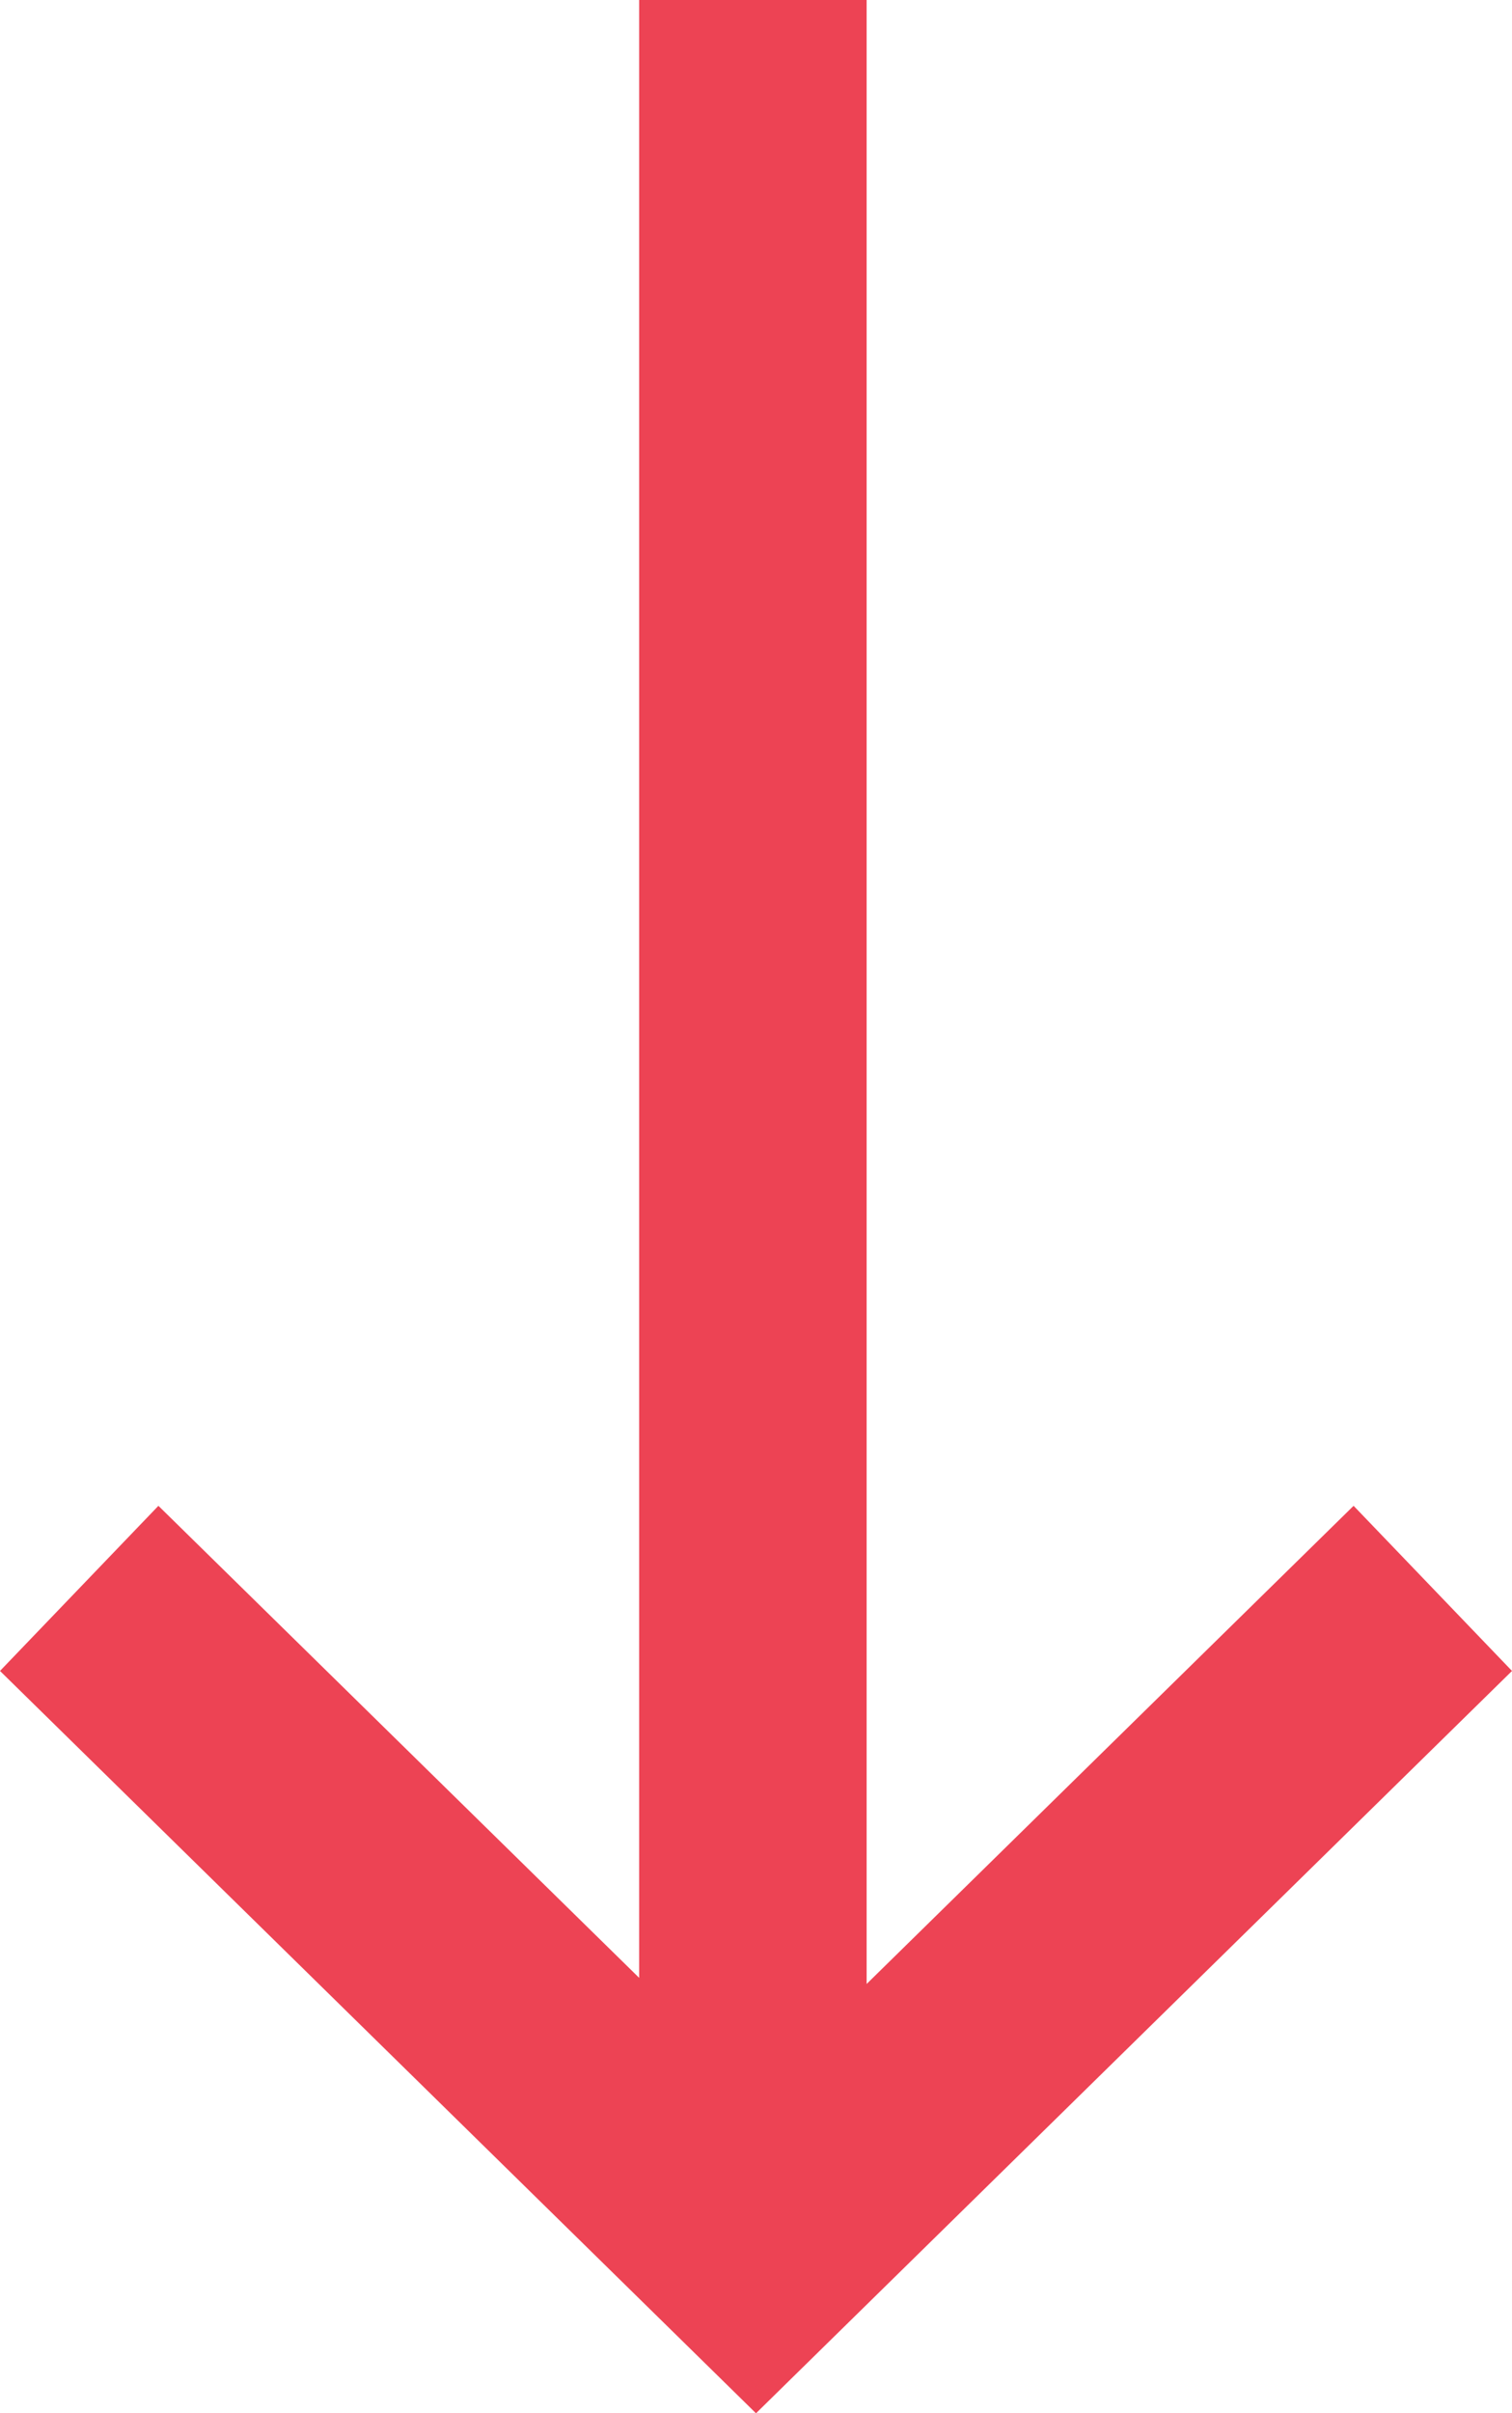
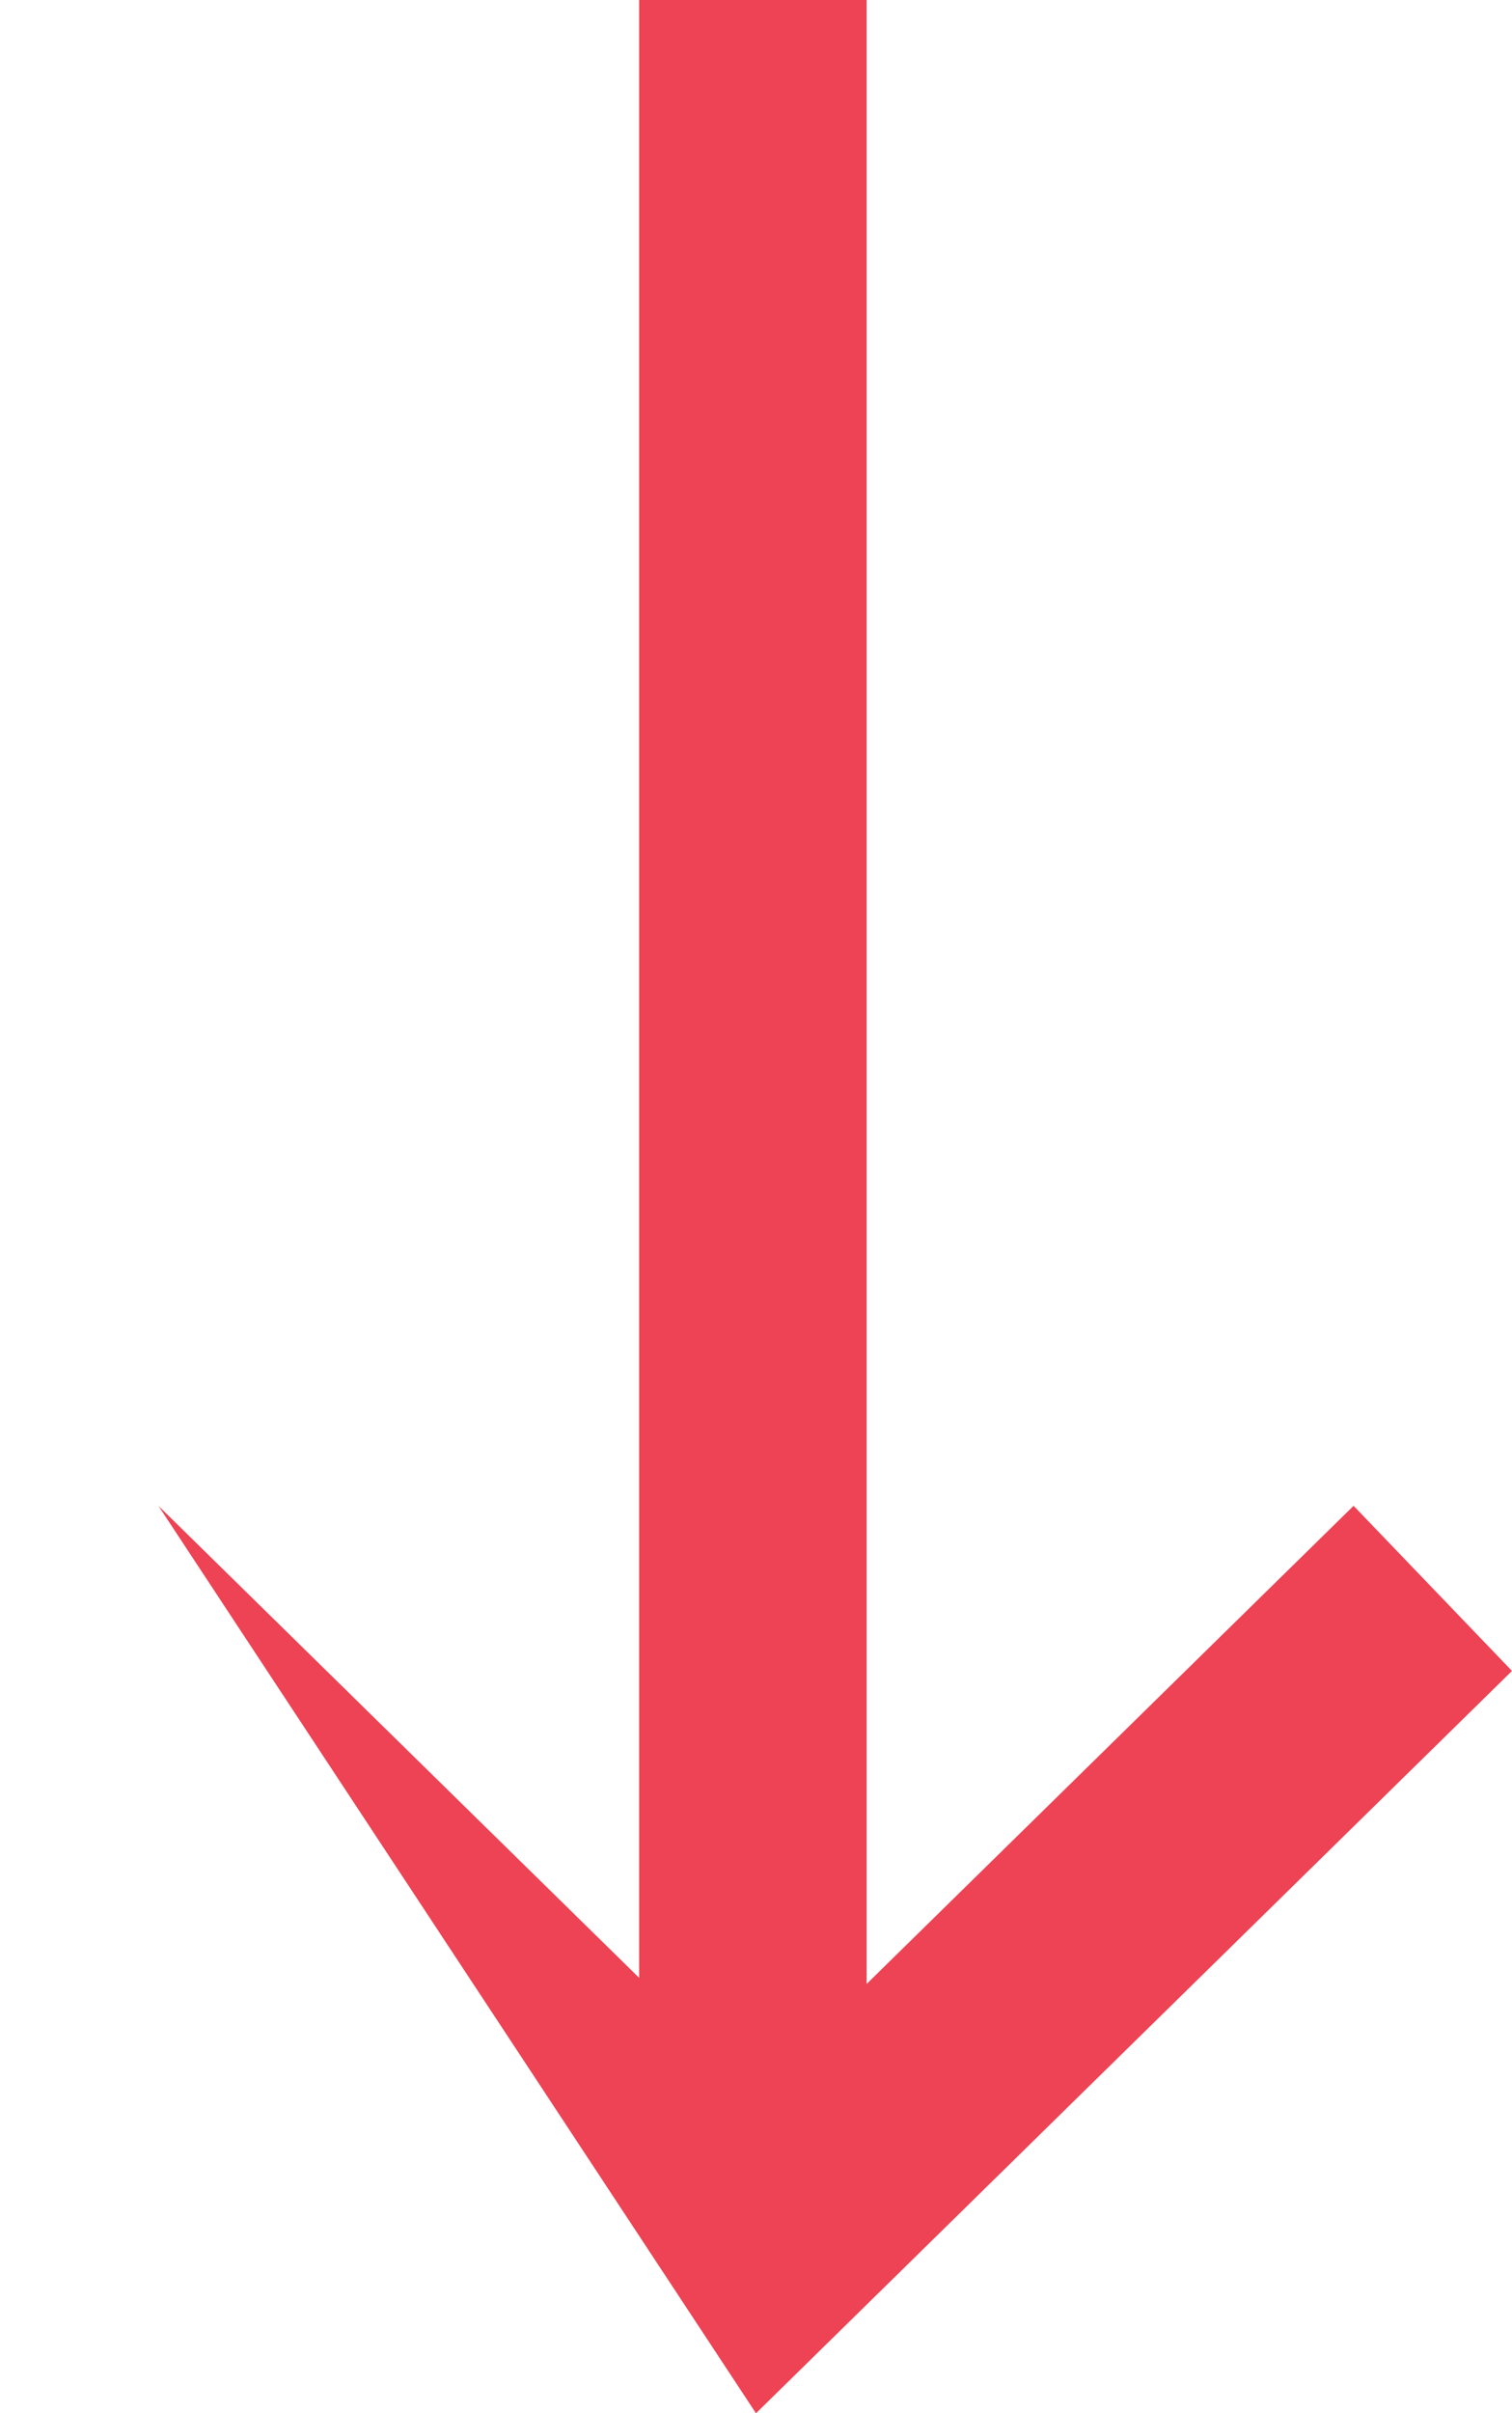
<svg xmlns="http://www.w3.org/2000/svg" version="1.1" id="Layer_1" x="0px" y="0px" width="74px" height="118px" viewBox="0 0 74 118" enable-background="new 0 0 74 118" xml:space="preserve">
-   <path fill="#ED4354" d="M31.281,0v96.708L7.753,73.628L0,81.702L37,118l37-36.298l-7.753-8.074l-23.833,23.38V0H31.281z" />
+   <path fill="#ED4354" d="M31.281,0v96.708L7.753,73.628L37,118l37-36.298l-7.753-8.074l-23.833,23.38V0H31.281z" />
</svg>